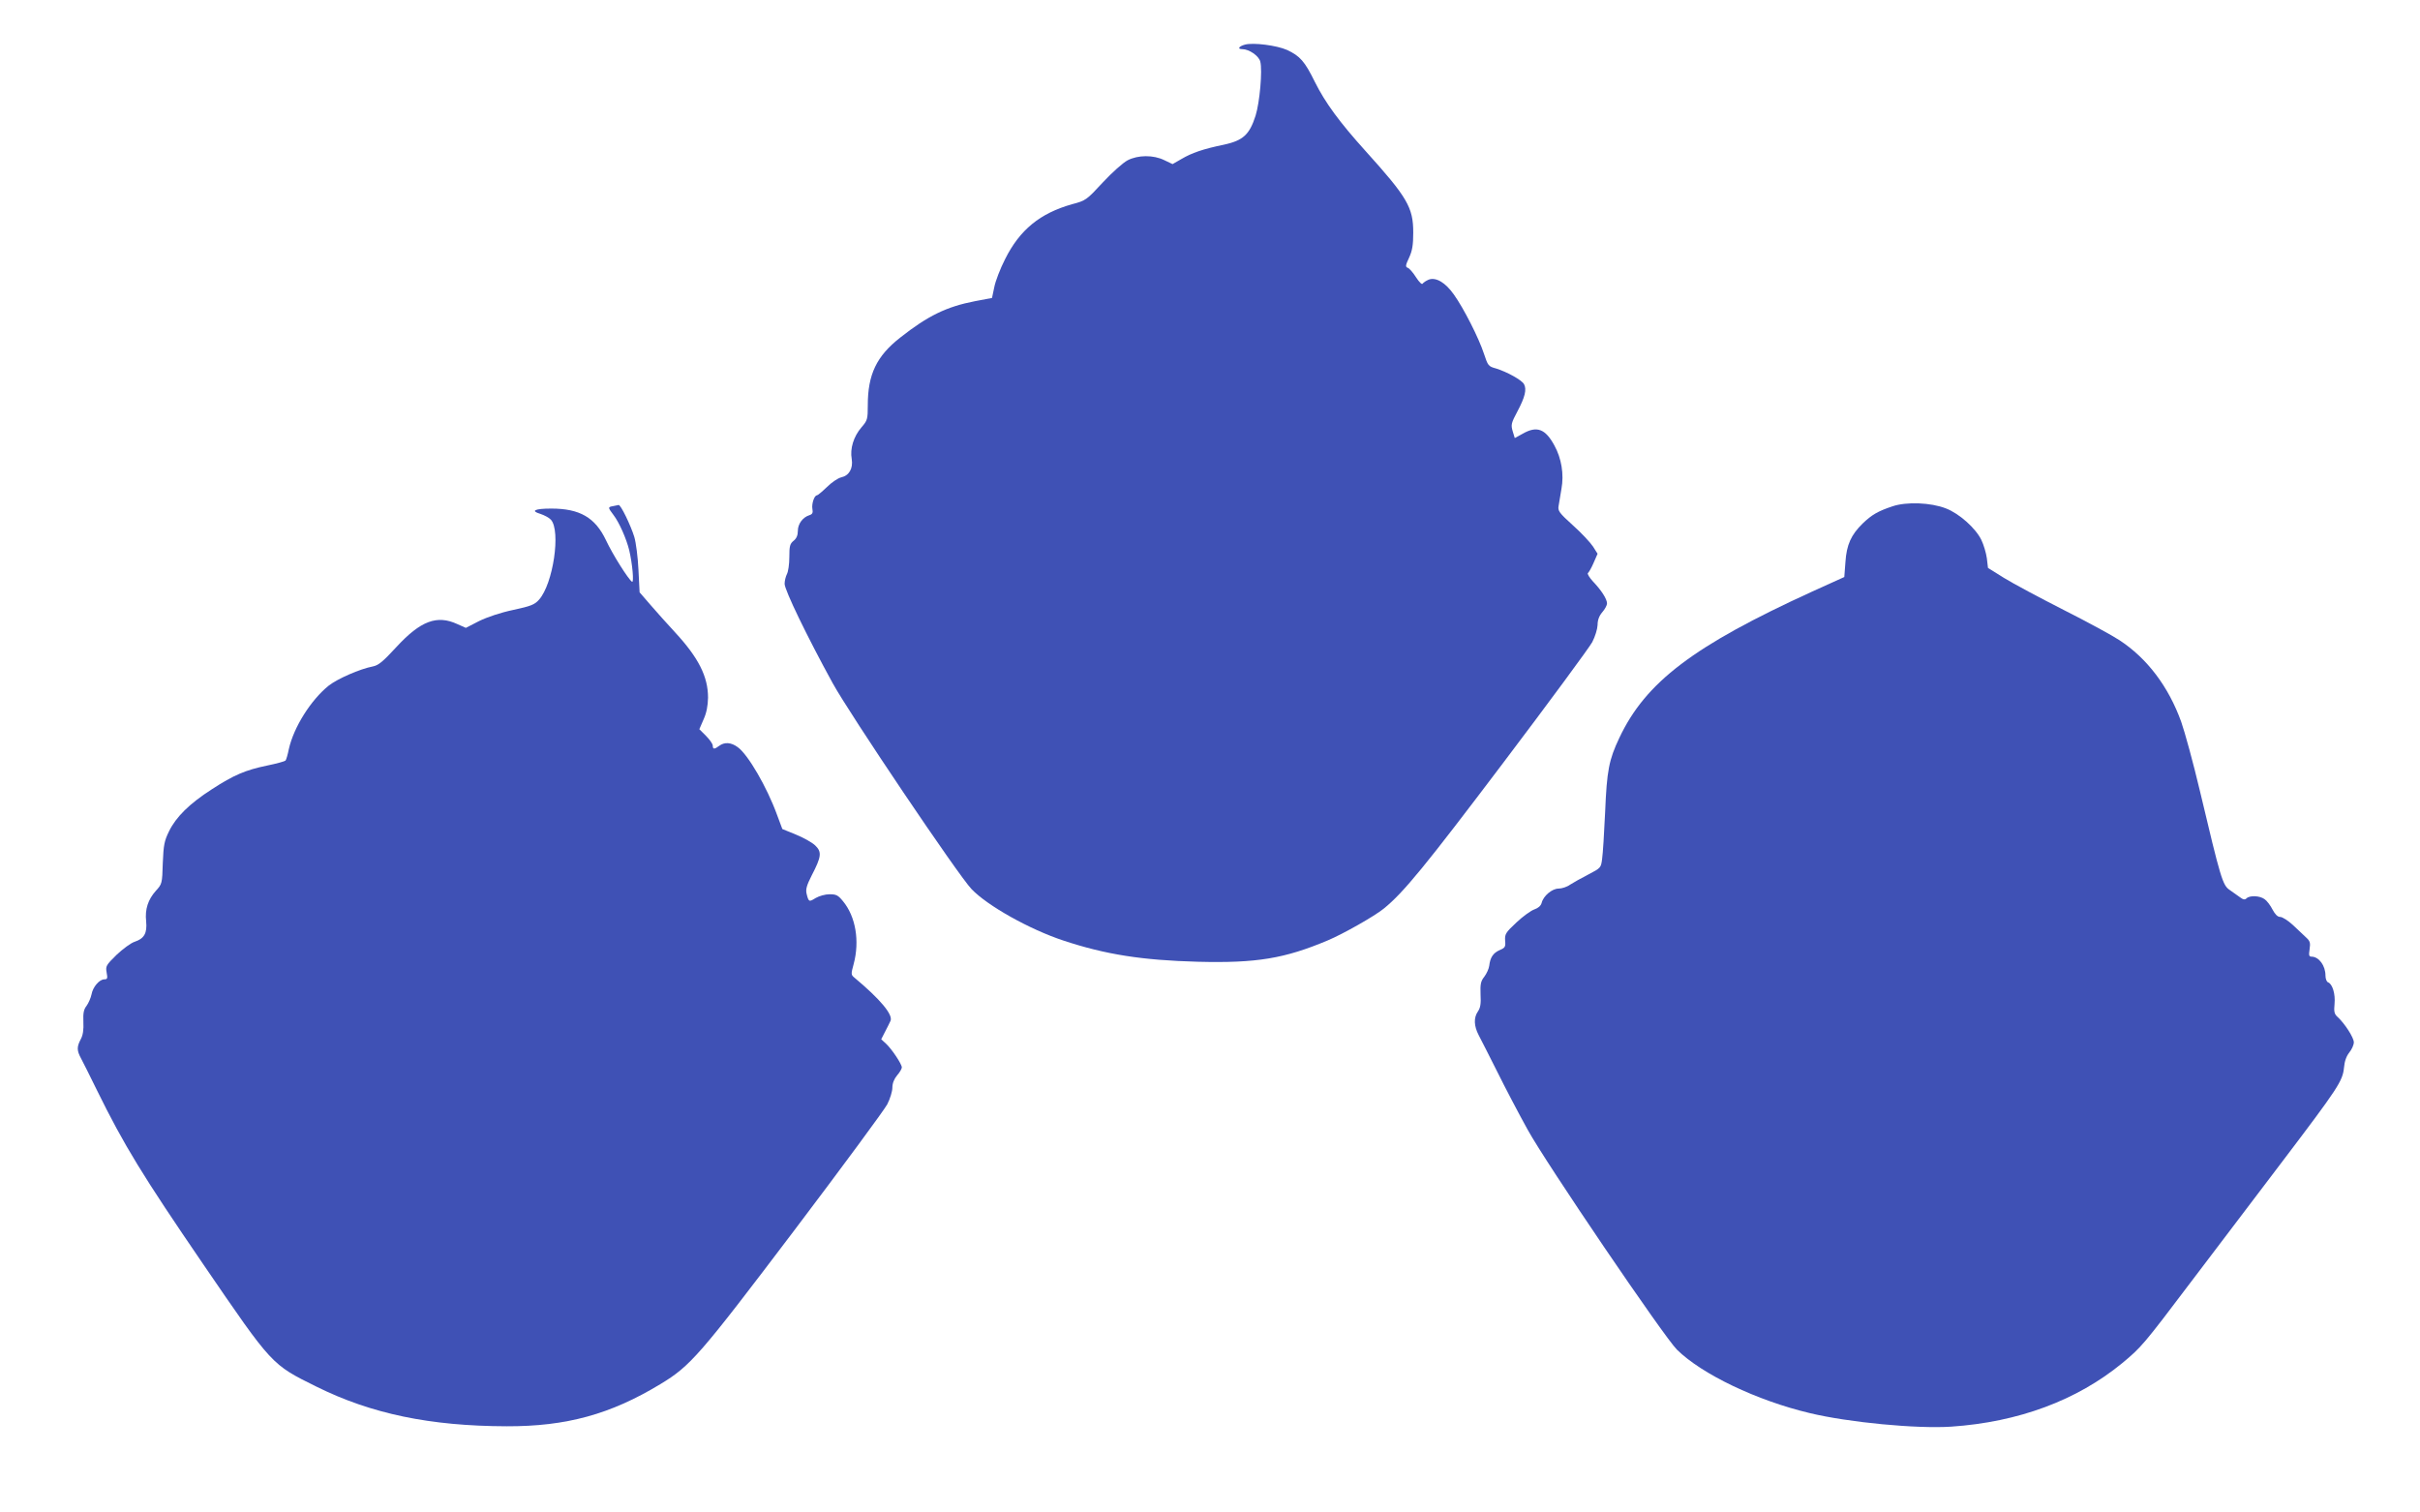
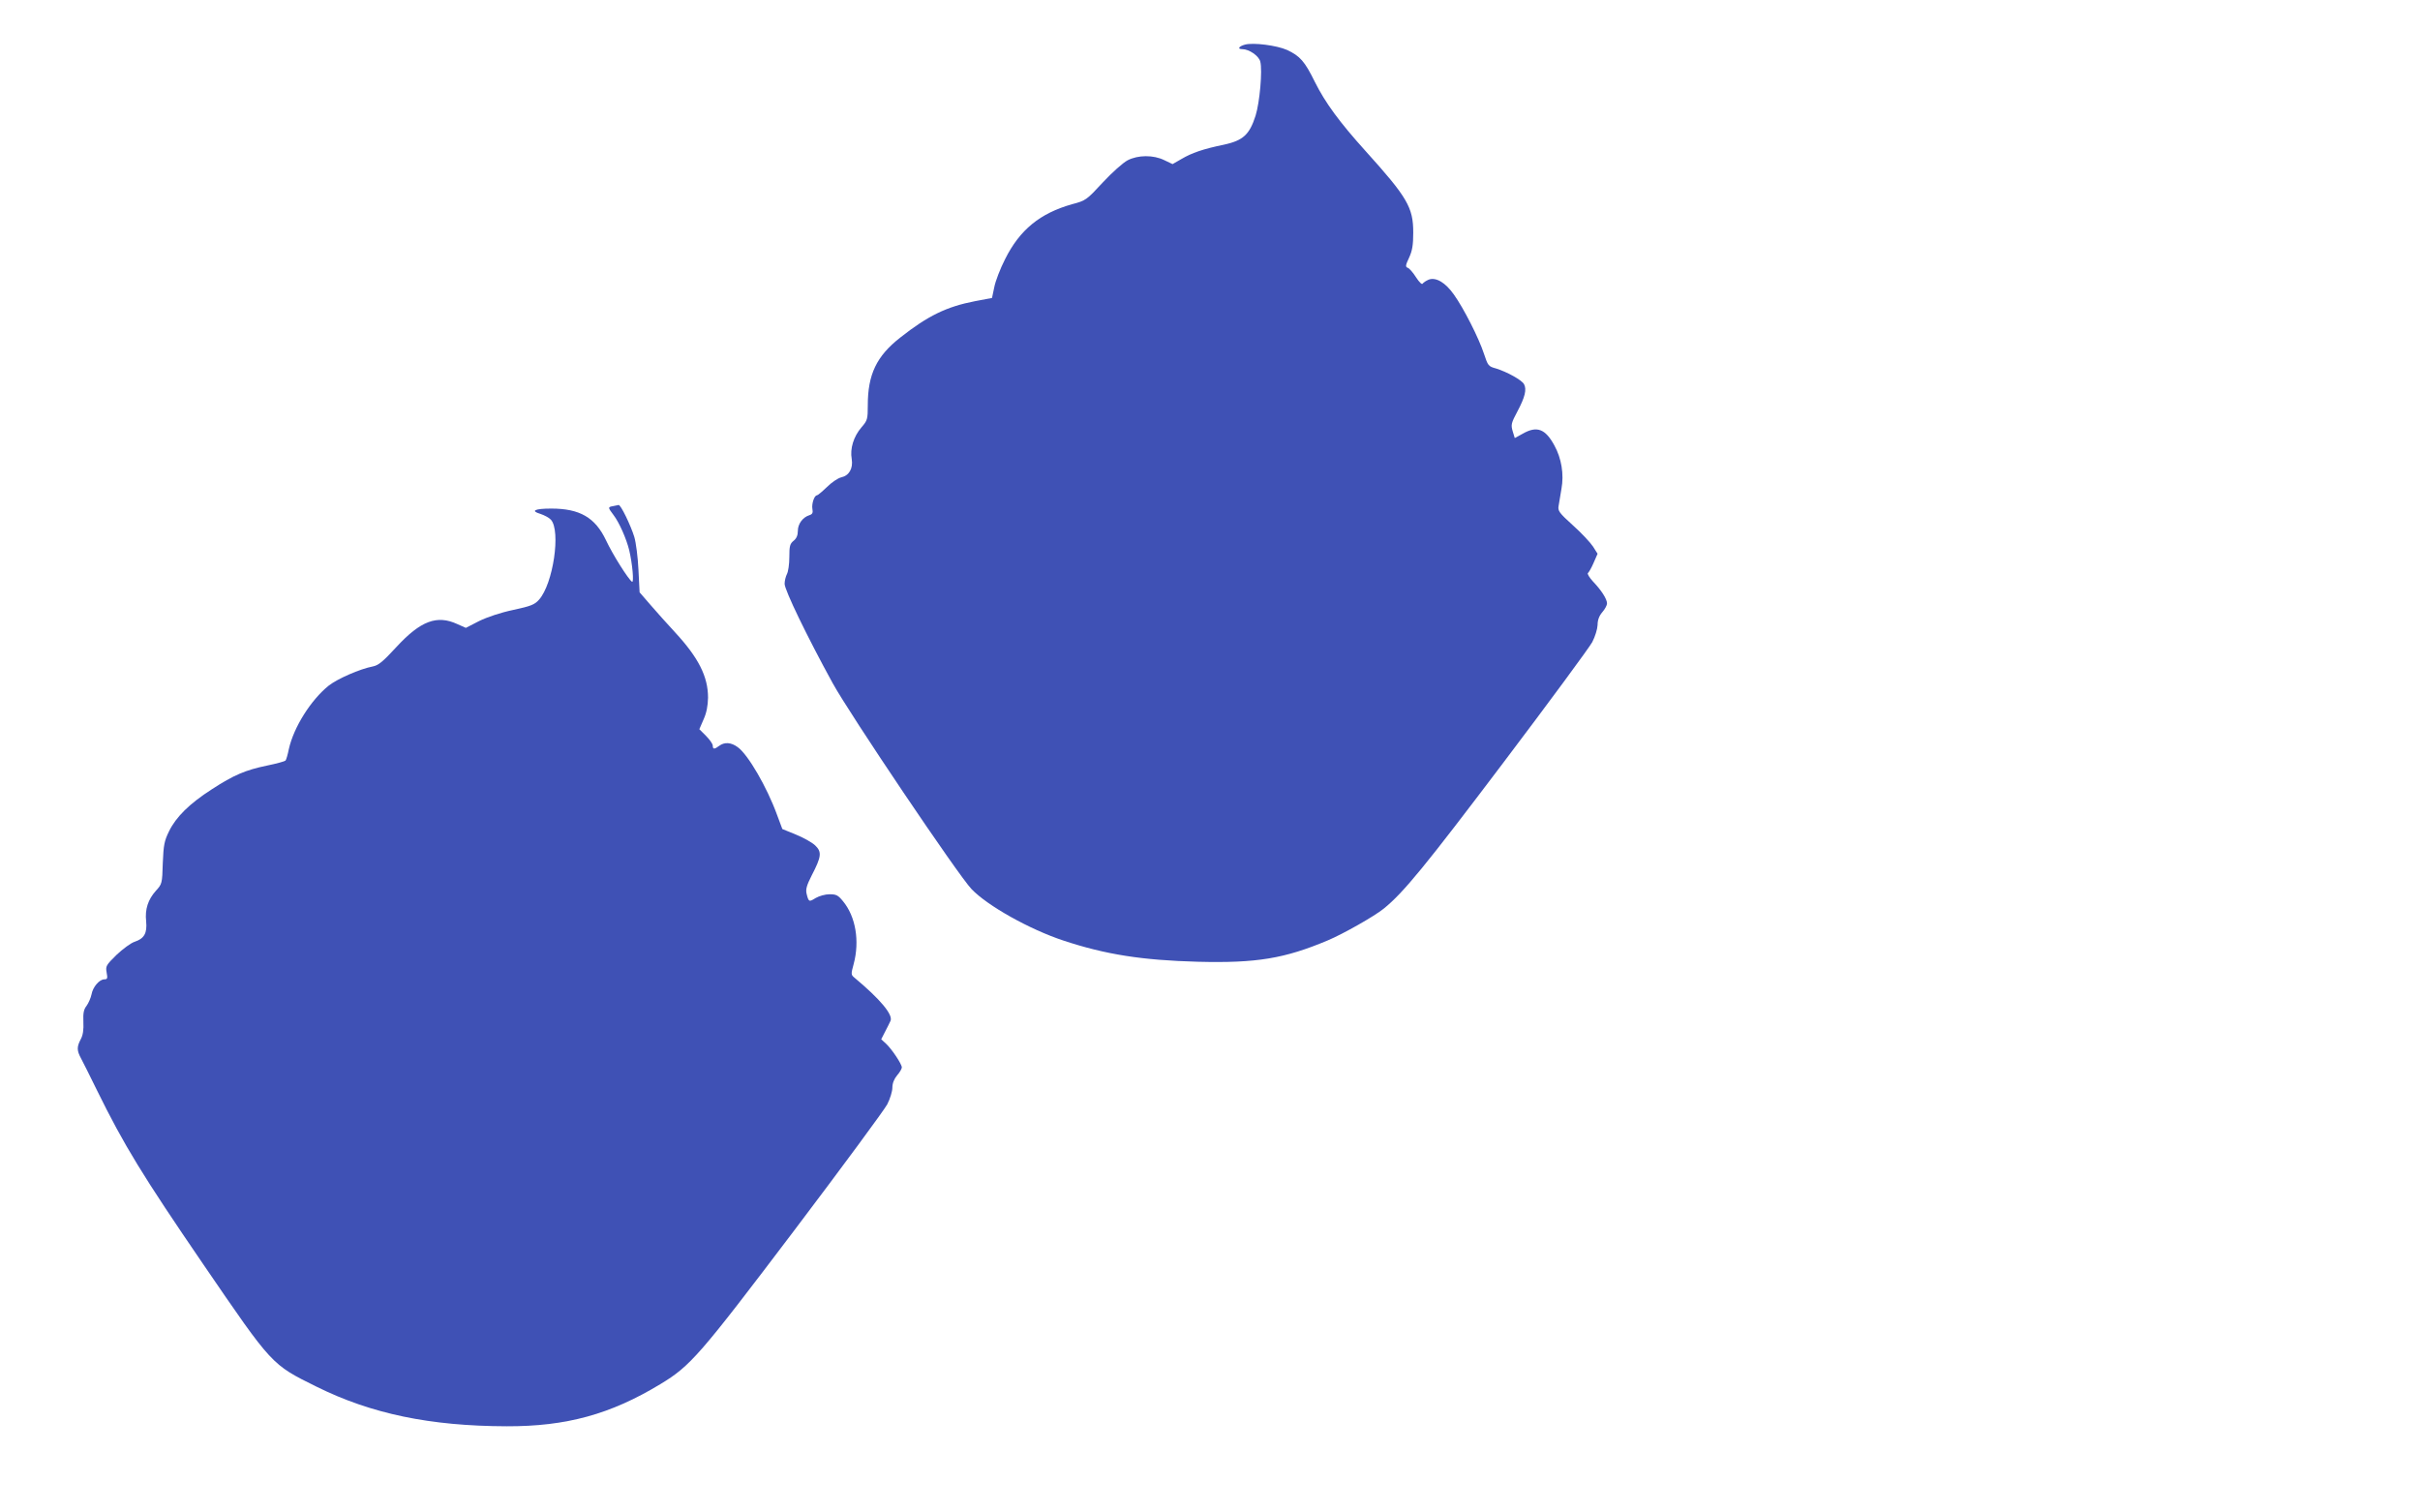
<svg xmlns="http://www.w3.org/2000/svg" version="1.0" width="1280pt" height="800pt" viewBox="0 0 1280 800" preserveAspectRatio="xMidYMid meet">
  <g transform="translate(0,800) scale(0.1,-0.1)" fill="#3f51b5" stroke="none">
    <path d="M6585 7764 c-33 -9 -42 -24 -14 -24 36 0 88 -36 95 -66 12 -46 -3 -216 -25 -286 -32 -100 -66 -131 -166 -153 -112 -23 -172 -44 -226 -76 l-47 -27 -44 21 c-57 28 -138 28 -194 -1 -23 -12 -82 -64 -131 -117 -86 -93 -90 -96 -162 -115 -170 -48 -277 -135 -355 -291 -25 -49 -51 -116 -57 -148 l-12 -57 -90 -17 c-150 -29 -249 -77 -396 -193 -125 -98 -171 -195 -171 -357 0 -75 -2 -81 -34 -118 -41 -48 -61 -112 -51 -167 8 -50 -14 -88 -56 -97 -17 -4 -51 -27 -75 -51 -25 -24 -49 -44 -53 -44 -14 0 -29 -46 -24 -72 4 -20 0 -28 -16 -33 -35 -11 -61 -46 -61 -83 0 -23 -7 -40 -22 -52 -20 -16 -23 -28 -23 -87 0 -37 -6 -78 -13 -90 -6 -12 -12 -35 -12 -51 0 -33 120 -281 254 -525 88 -161 666 -1019 735 -1090 84 -88 307 -213 486 -272 223 -74 417 -104 710 -112 312 -8 460 17 688 113 81 34 247 128 296 168 104 84 220 226 631 770 245 324 457 612 472 640 15 29 27 68 28 90 0 26 8 48 25 68 14 16 25 37 25 46 0 23 -29 69 -74 116 -20 22 -32 42 -27 45 5 4 19 28 30 54 l21 48 -24 38 c-14 21 -61 72 -106 112 -74 67 -81 77 -76 104 3 17 10 57 15 90 14 76 0 161 -37 228 -48 89 -93 106 -168 63 l-42 -23 -11 36 c-10 34 -8 43 25 105 40 75 50 116 35 144 -12 22 -90 65 -148 83 -41 11 -43 15 -64 78 -27 83 -108 242 -159 313 -45 64 -95 93 -133 79 -14 -6 -28 -15 -32 -21 -4 -7 -18 7 -35 33 -15 24 -35 47 -43 50 -14 5 -14 12 6 54 17 37 22 67 22 133 0 133 -31 186 -253 432 -137 152 -212 254 -267 364 -54 110 -79 138 -148 170 -54 24 -178 40 -222 28z" />
-     <path d="M10010 5322 c-78 -26 -110 -45 -158 -91 -61 -60 -85 -112 -91 -204 l-6 -79 -170 -77 c-628 -287 -881 -479 -1020 -774 -55 -116 -66 -173 -75 -392 -5 -110 -12 -222 -16 -248 -6 -47 -7 -48 -72 -82 -37 -19 -80 -43 -97 -54 -16 -12 -44 -21 -61 -21 -35 0 -81 -39 -90 -76 -4 -15 -18 -27 -38 -34 -18 -6 -61 -37 -95 -69 -58 -54 -62 -62 -60 -96 3 -33 0 -38 -28 -50 -35 -15 -51 -39 -56 -83 -2 -16 -14 -42 -26 -58 -19 -24 -22 -39 -20 -94 3 -49 -1 -71 -14 -90 -23 -33 -21 -77 4 -125 12 -22 56 -110 99 -195 42 -85 114 -222 160 -305 97 -177 723 -1098 790 -1164 132 -130 423 -269 701 -335 207 -50 568 -84 749 -72 356 24 665 139 905 336 101 84 111 95 364 430 127 168 345 455 484 638 295 389 318 424 325 495 3 35 13 61 28 80 13 16 24 40 24 54 0 25 -49 101 -88 136 -15 14 -18 27 -14 67 5 53 -11 105 -34 114 -8 3 -14 19 -14 36 0 52 -34 99 -73 100 -14 0 -16 6 -11 39 5 34 3 43 -19 63 -13 13 -45 42 -70 66 -25 23 -55 42 -66 42 -14 0 -27 13 -41 39 -11 22 -30 47 -42 55 -26 19 -79 21 -96 4 -8 -8 -17 -7 -34 6 -13 9 -37 26 -55 39 -37 25 -47 59 -157 523 -35 148 -80 312 -99 366 -67 186 -180 336 -327 432 -36 24 -168 96 -295 160 -126 64 -268 140 -315 169 l-85 53 -6 51 c-4 29 -17 72 -29 97 -30 62 -117 140 -188 167 -79 31 -208 36 -282 11z" />
    <path d="M3243 5323 c-29 -5 -28 -7 2 -47 30 -39 68 -125 83 -186 17 -71 26 -174 15 -167 -19 12 -102 143 -138 220 -57 120 -139 167 -289 167 -88 0 -112 -12 -58 -28 21 -7 46 -20 56 -31 53 -59 12 -339 -63 -423 -23 -26 -43 -34 -136 -54 -67 -14 -138 -38 -181 -59 l-70 -36 -45 20 c-108 50 -195 17 -323 -122 -71 -77 -94 -96 -124 -102 -68 -13 -187 -65 -234 -102 -94 -76 -184 -219 -210 -334 -6 -30 -14 -58 -18 -62 -4 -4 -47 -16 -96 -26 -116 -24 -177 -50 -294 -126 -118 -76 -189 -146 -226 -222 -25 -51 -29 -72 -33 -168 -3 -108 -4 -111 -36 -146 -42 -47 -59 -98 -52 -162 6 -63 -10 -91 -60 -108 -20 -6 -63 -38 -96 -69 -56 -55 -59 -60 -53 -94 6 -31 4 -36 -12 -36 -26 0 -61 -40 -68 -80 -4 -19 -16 -46 -26 -60 -15 -19 -19 -38 -17 -85 2 -42 -2 -70 -14 -92 -21 -40 -21 -59 1 -100 9 -17 48 -94 85 -170 143 -291 242 -452 562 -920 368 -538 360 -529 600 -648 289 -143 600 -208 1005 -209 315 -1 549 63 813 223 159 96 206 150 708 813 255 337 476 637 492 667 15 29 27 69 27 88 0 23 9 46 25 65 14 16 25 35 25 42 0 18 -53 97 -83 125 l-26 24 21 41 c12 22 24 48 28 56 15 32 -53 114 -192 230 -17 14 -17 19 -3 70 33 122 11 252 -56 333 -26 32 -36 37 -71 37 -23 0 -55 -9 -74 -20 -35 -22 -37 -21 -48 24 -5 22 1 44 27 95 52 100 55 125 18 160 -16 15 -62 41 -102 57 l-71 29 -28 75 c-53 146 -154 320 -208 358 -35 26 -70 28 -98 7 -25 -19 -34 -19 -34 1 0 9 -16 32 -36 52 l-35 35 22 51 c16 35 23 71 24 116 0 111 -50 211 -175 346 -39 42 -97 107 -129 144 l-58 67 -6 119 c-3 65 -13 144 -22 174 -20 64 -72 171 -83 169 -4 -1 -17 -4 -29 -6z" />
  </g>
</svg>